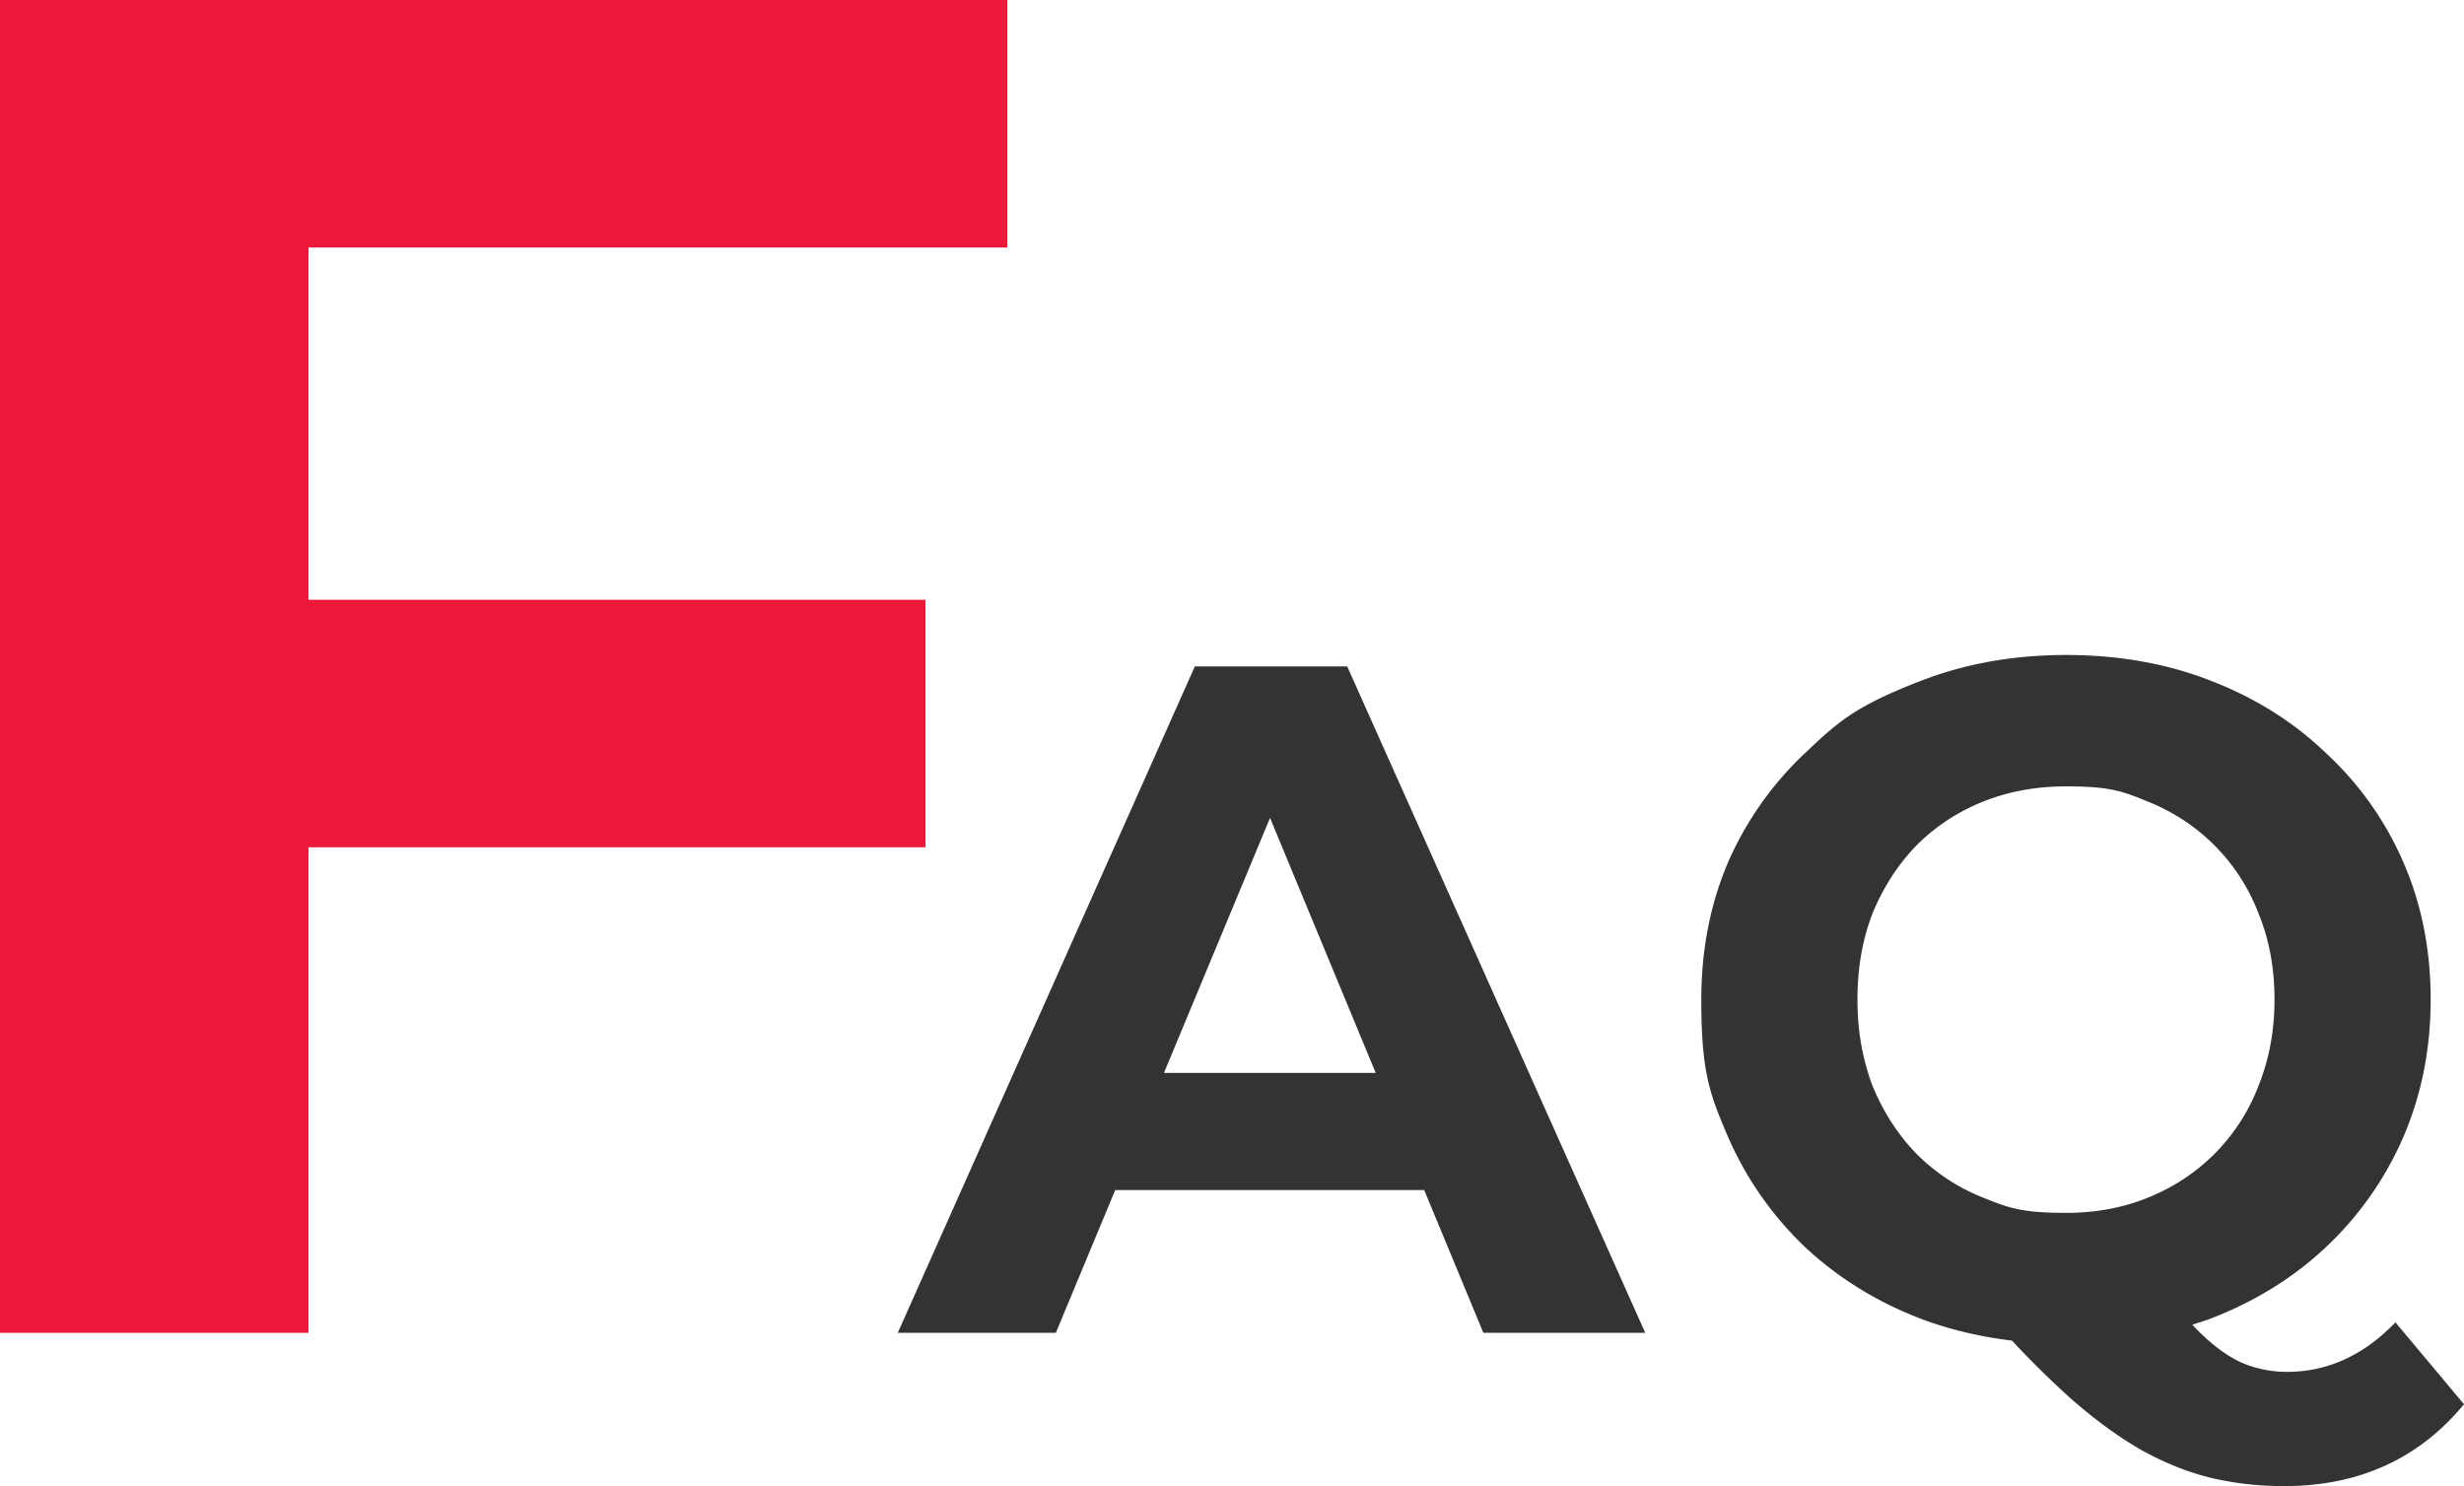
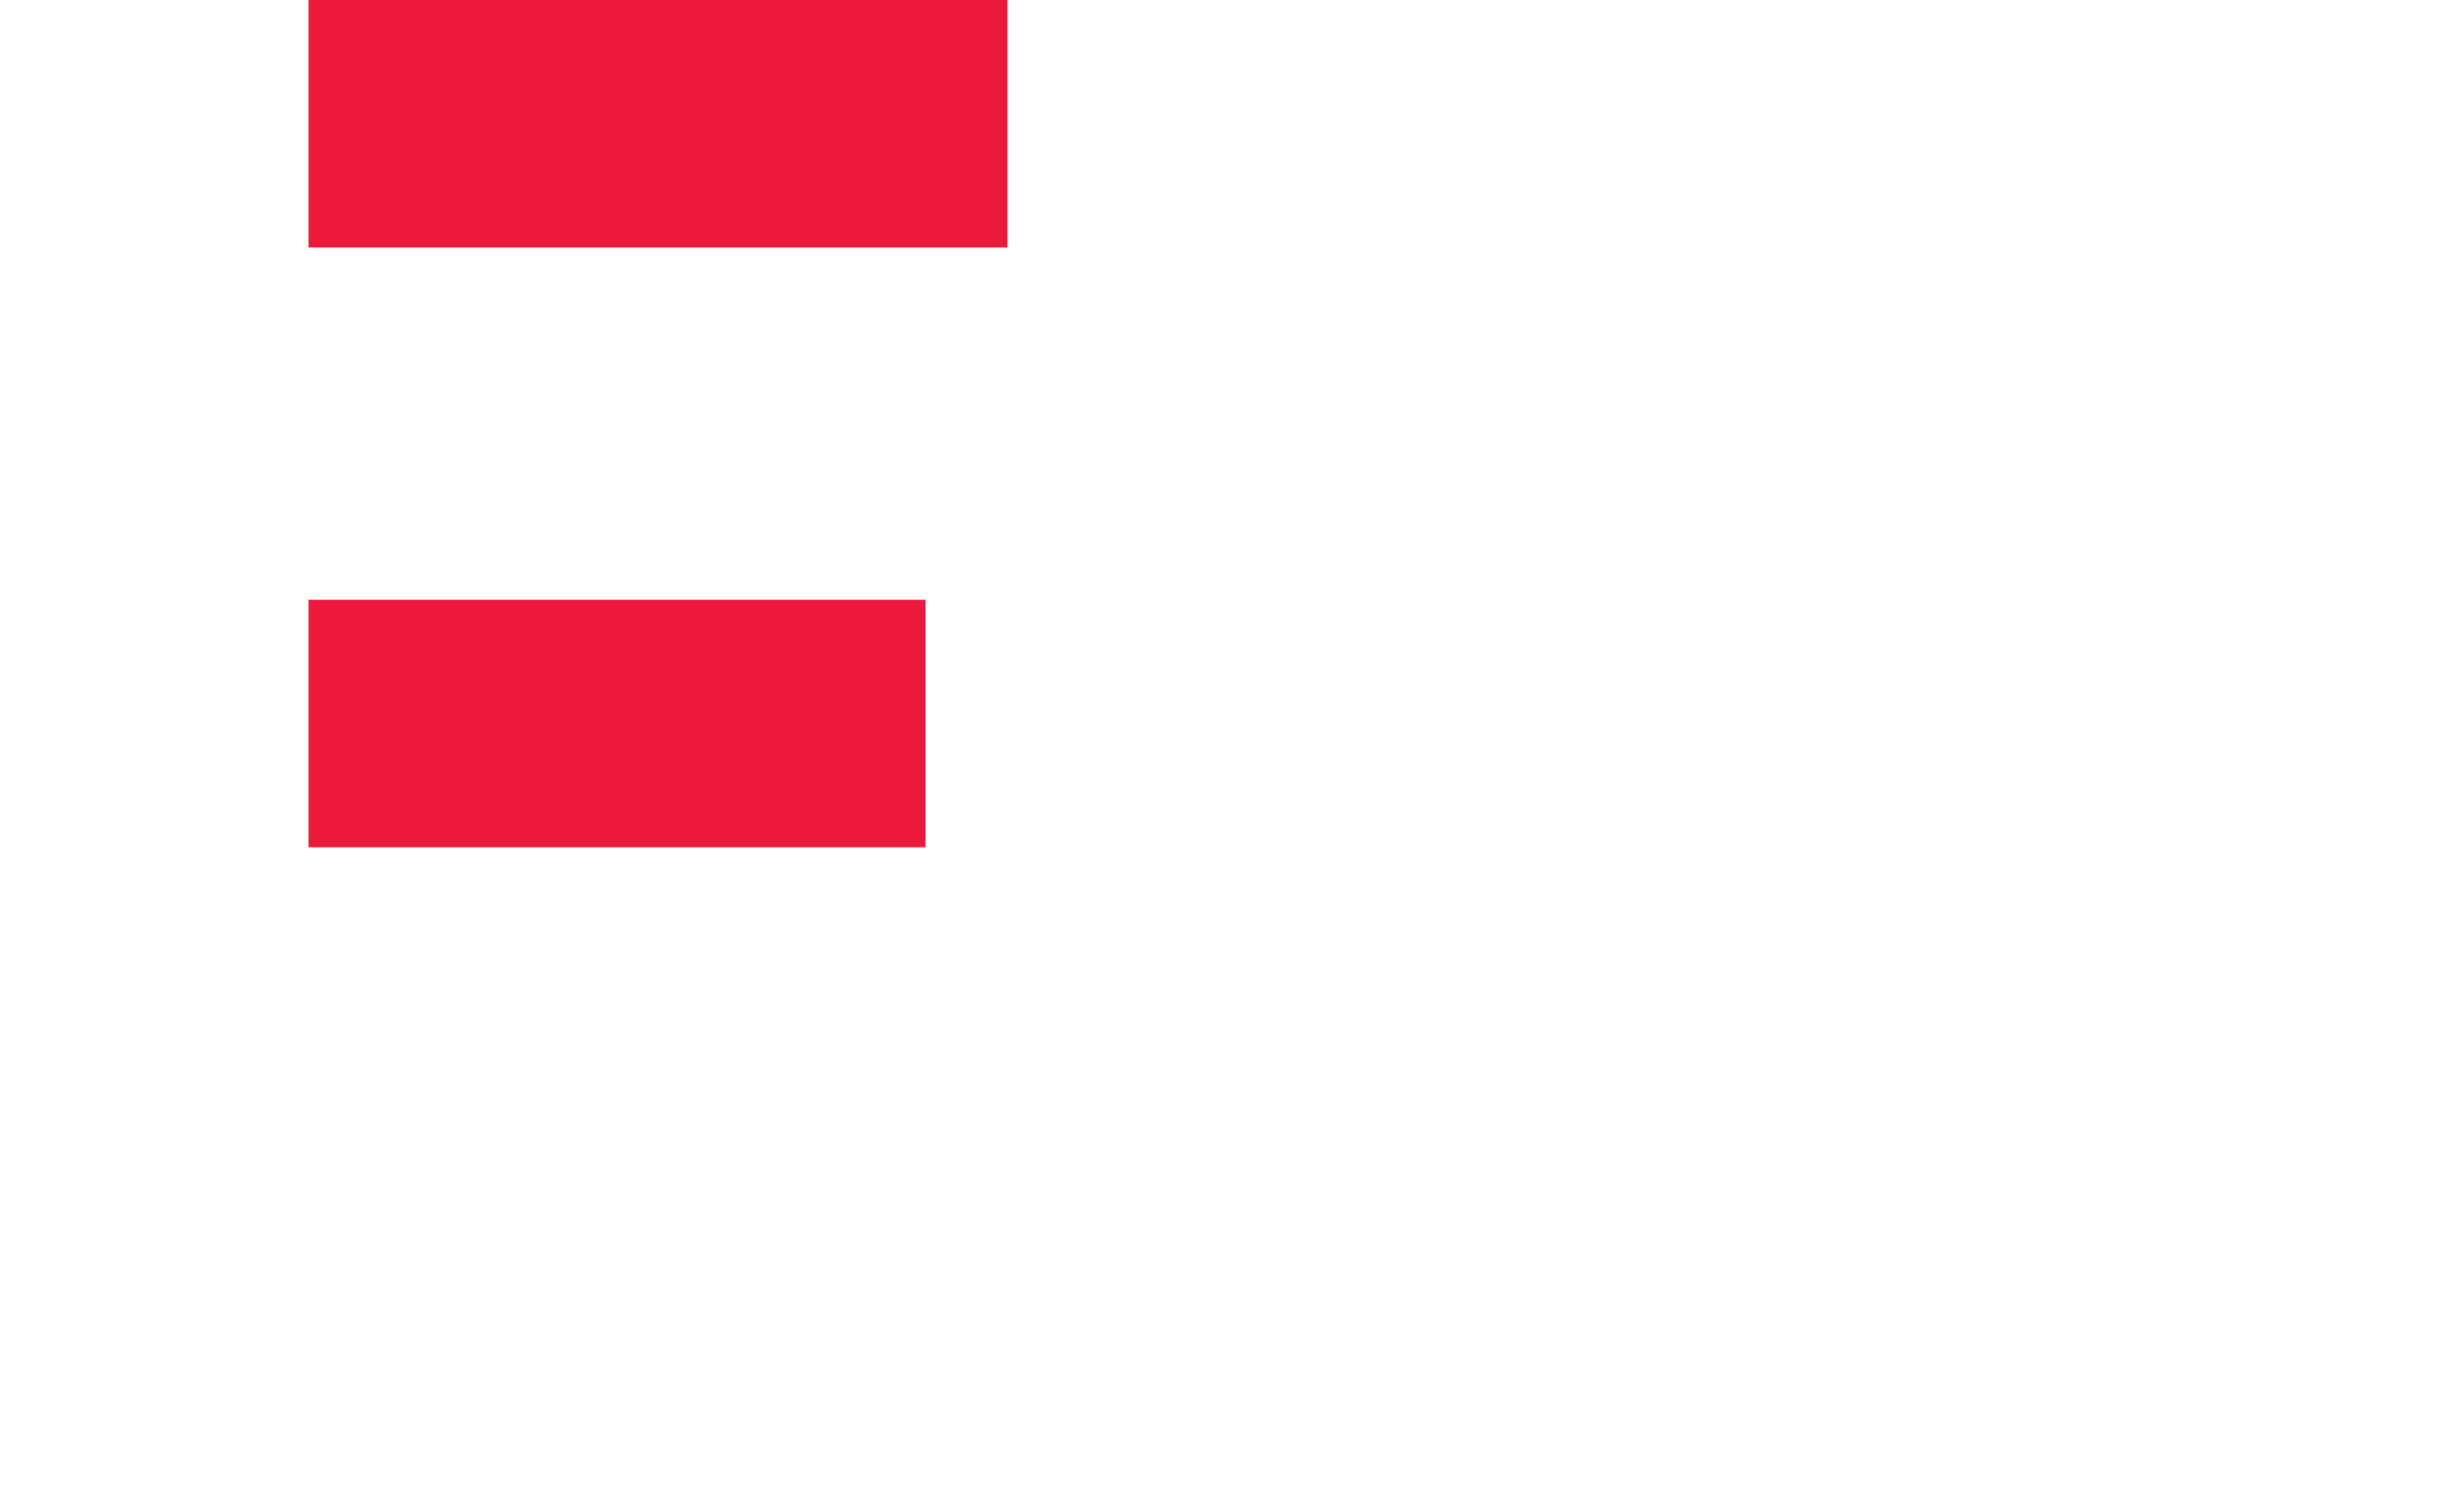
<svg xmlns="http://www.w3.org/2000/svg" data-name="レイヤー 2" viewBox="0 0 124.209 74.928">
  <g data-name="レイヤー 1">
-     <path fill="#ed193b" d="M50.784 12.48V0H0v67.2h15.552V42.72h31.104V30.24H15.552V12.48z" />
-     <path fill="#333" d="M60.232 33.6 45.256 67.2h7.968l2.994-7.2h15.575l2.983 7.2h8.16L67.912 33.6zm-1.558 20.496 5.348-12.859 5.327 12.859zm62.079 12.576q-2.4 2.496-5.472 2.496a5.8 5.8 0 0 1-2.208-.432q-1.008-.432-2.112-1.488a15 15 0 0 1-.45-.457c.311-.102.628-.192.93-.311q3.36-1.296 5.808-3.6a16.8 16.8 0 0 0 3.888-5.52q1.392-3.216 1.392-6.96 0-3.792-1.392-6.96a16.3 16.3 0 0 0-3.888-5.472q-2.448-2.352-5.808-3.648-3.312-1.296-7.296-1.296-3.936 0-7.296 1.296c-3.36 1.296-4.192 2.08-5.856 3.648a16.8 16.8 0 0 0-3.888 5.52q-1.344 3.168-1.344 6.912c0 3.744.448 4.8 1.344 6.912a17.1 17.1 0 0 0 3.84 5.52q2.496 2.352 5.856 3.648c1.465.557 3.012.915 4.623 1.113a48 48 0 0 0 2.961 2.919q1.872 1.632 3.552 2.592 1.728.96 3.456 1.392 1.776.432 3.744.432 5.664 0 9.072-4.128zm-24.144-8.496q-1.392-1.44-2.208-3.408-.768-2.016-.768-4.368 0-2.4.768-4.368.816-1.968 2.208-3.408a9.9 9.9 0 0 1 3.36-2.208q1.92-.768 4.176-.768c2.256 0 2.88.256 4.128.768a9.9 9.9 0 0 1 3.36 2.208 9.8 9.8 0 0 1 2.208 3.408q.816 1.968.816 4.368 0 2.352-.816 4.368a9.8 9.8 0 0 1-2.208 3.408 9.9 9.9 0 0 1-3.36 2.208q-1.872.768-4.128.768c-2.256 0-2.896-.256-4.176-.768a9.9 9.9 0 0 1-3.36-2.208" />
+     <path fill="#ed193b" d="M50.784 12.48V0H0h15.552V42.72h31.104V30.24H15.552V12.48z" />
  </g>
</svg>